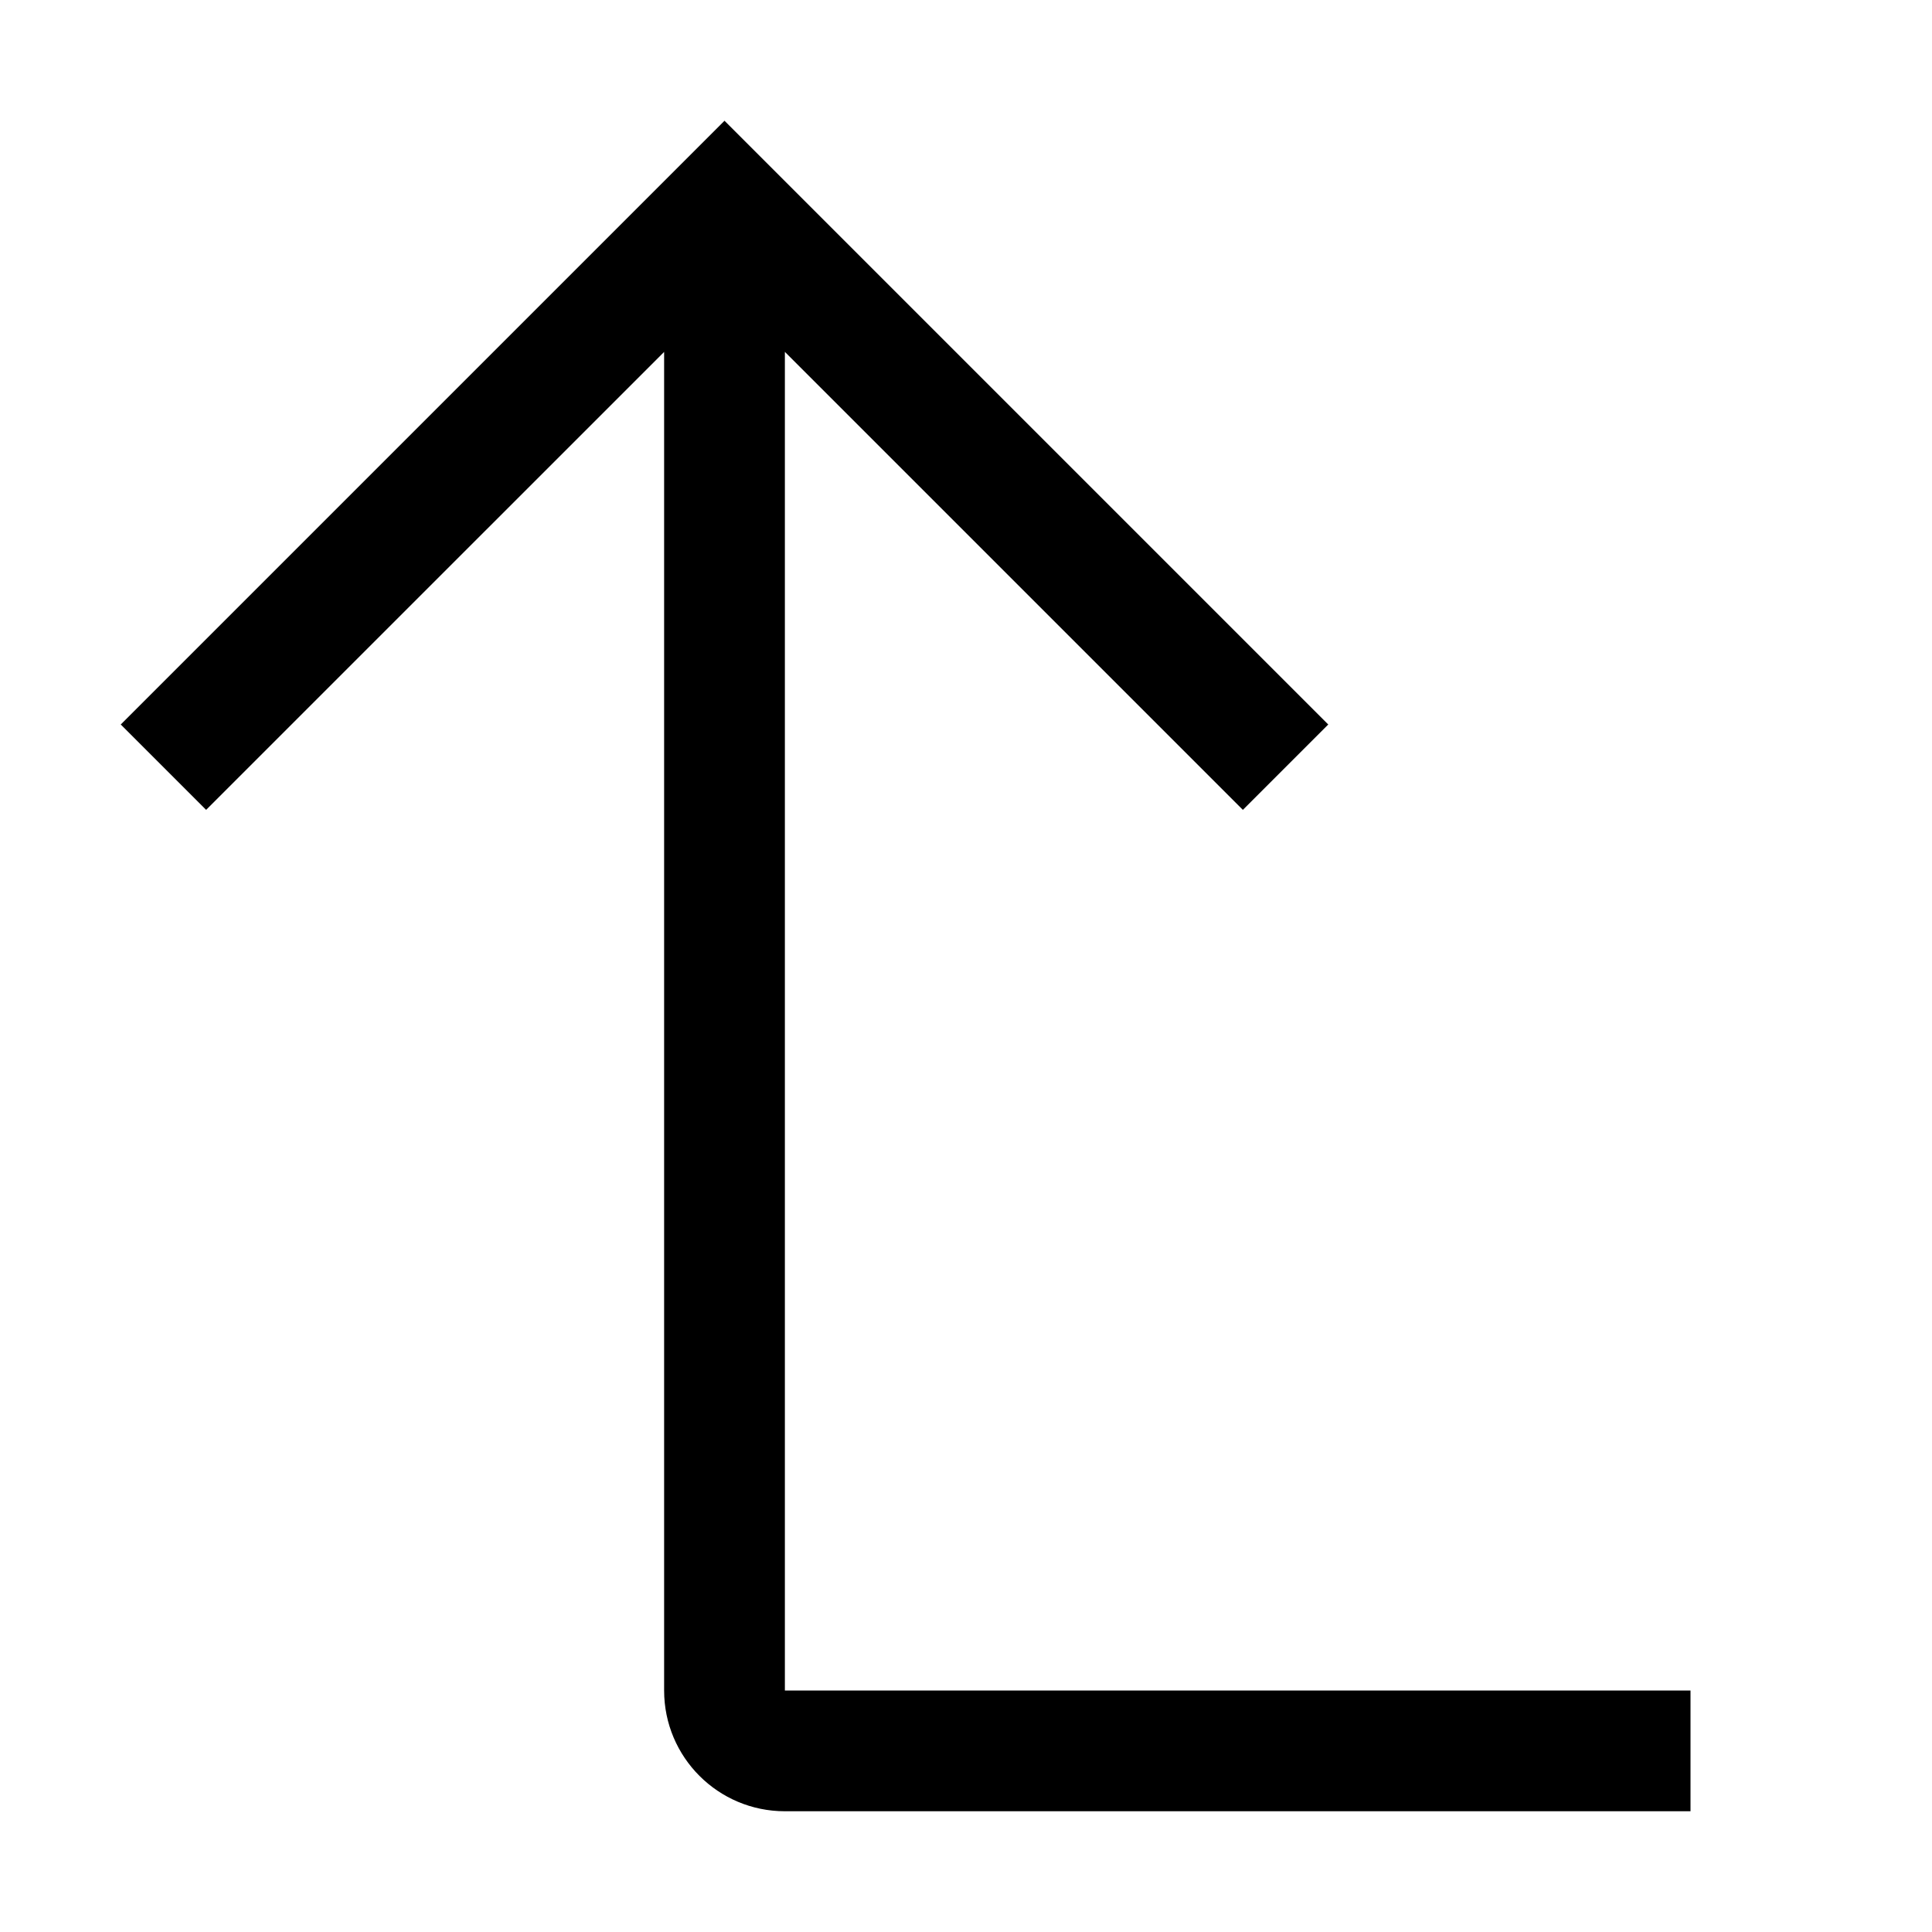
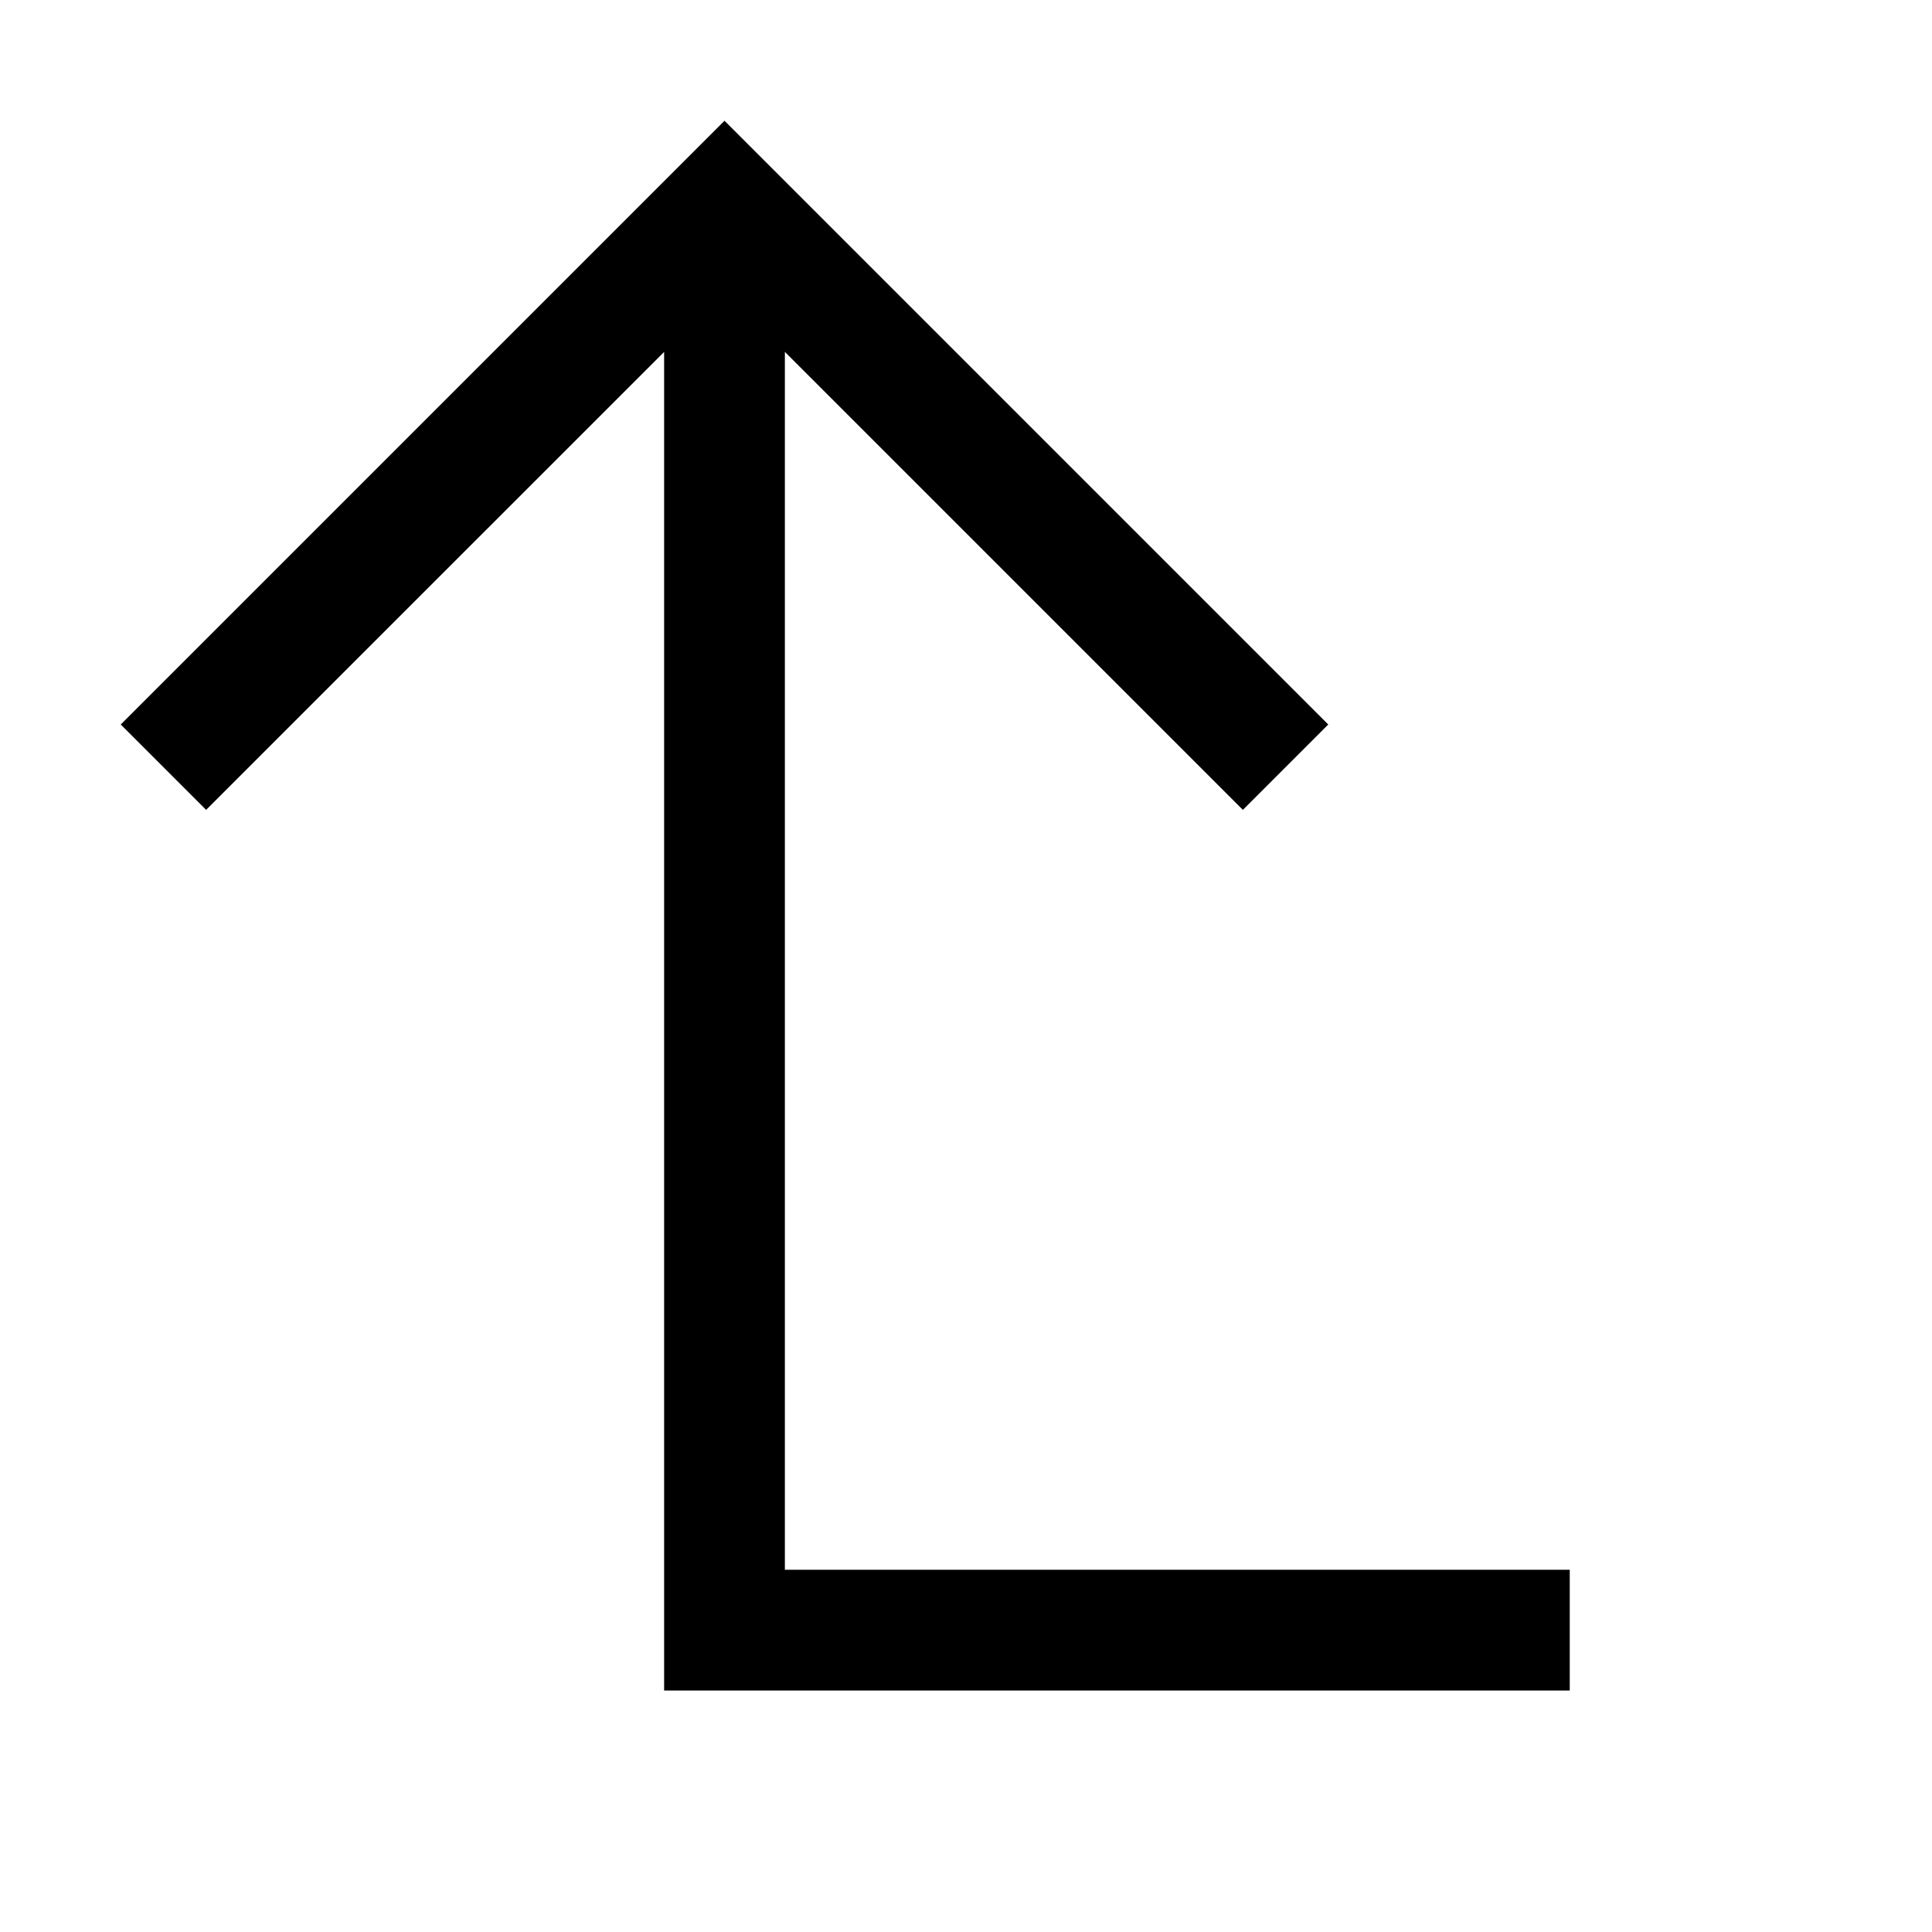
<svg xmlns="http://www.w3.org/2000/svg" viewBox="0 0 32 32" fill="currentColor">
  <defs />
-   <path class="cls-2" d="m13,28V5.828l7.586,7.586,1.414-1.414L12,2,2,12l1.414,1.414,7.586-7.585v22.171c0,1.105.895,2,2,2h15v-2h-15Z" style="stroke-width: 0px" />
-   <rect id="_Transparent_Rectangle_" data-name="&amp;lt;Transparent Rectangle&amp;gt;" class="cls-1" width="32" height="32" style="fill: none;stroke-width: 0px" />
+   <path class="cls-2" d="m13,28V5.828l7.586,7.586,1.414-1.414L12,2,2,12l1.414,1.414,7.586-7.585v22.171h15v-2h-15Z" style="stroke-width: 0px" />
</svg>